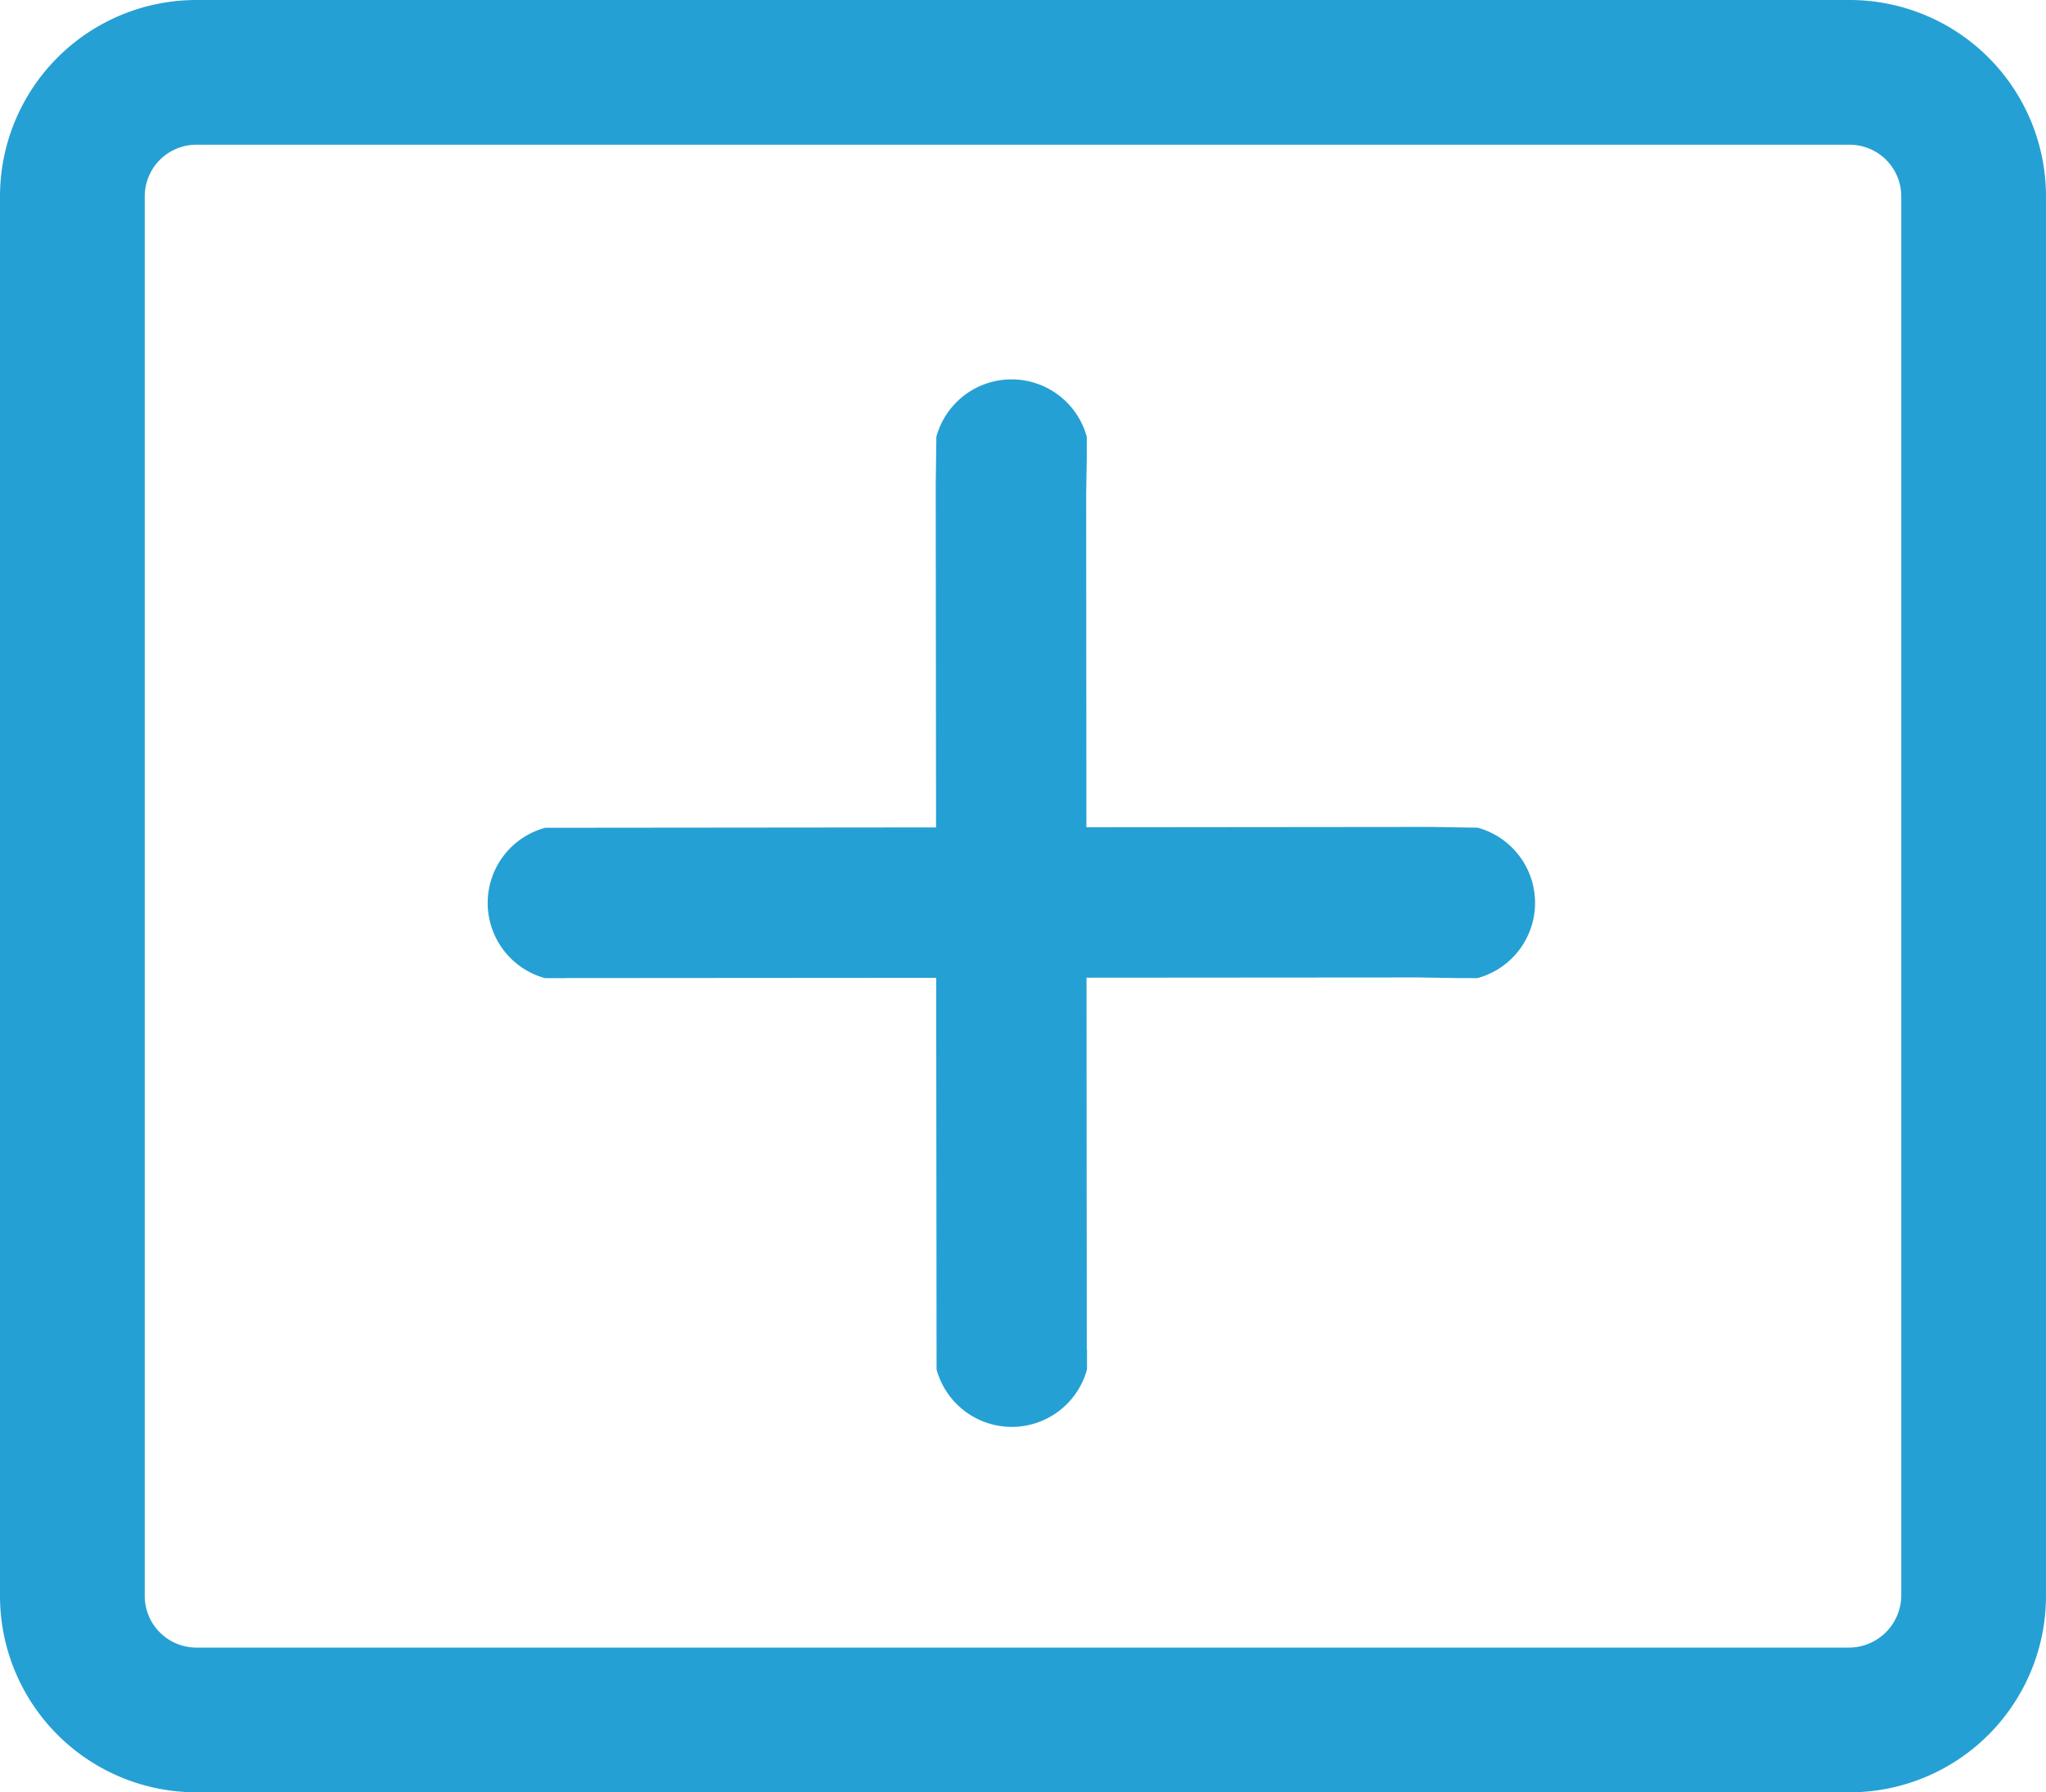
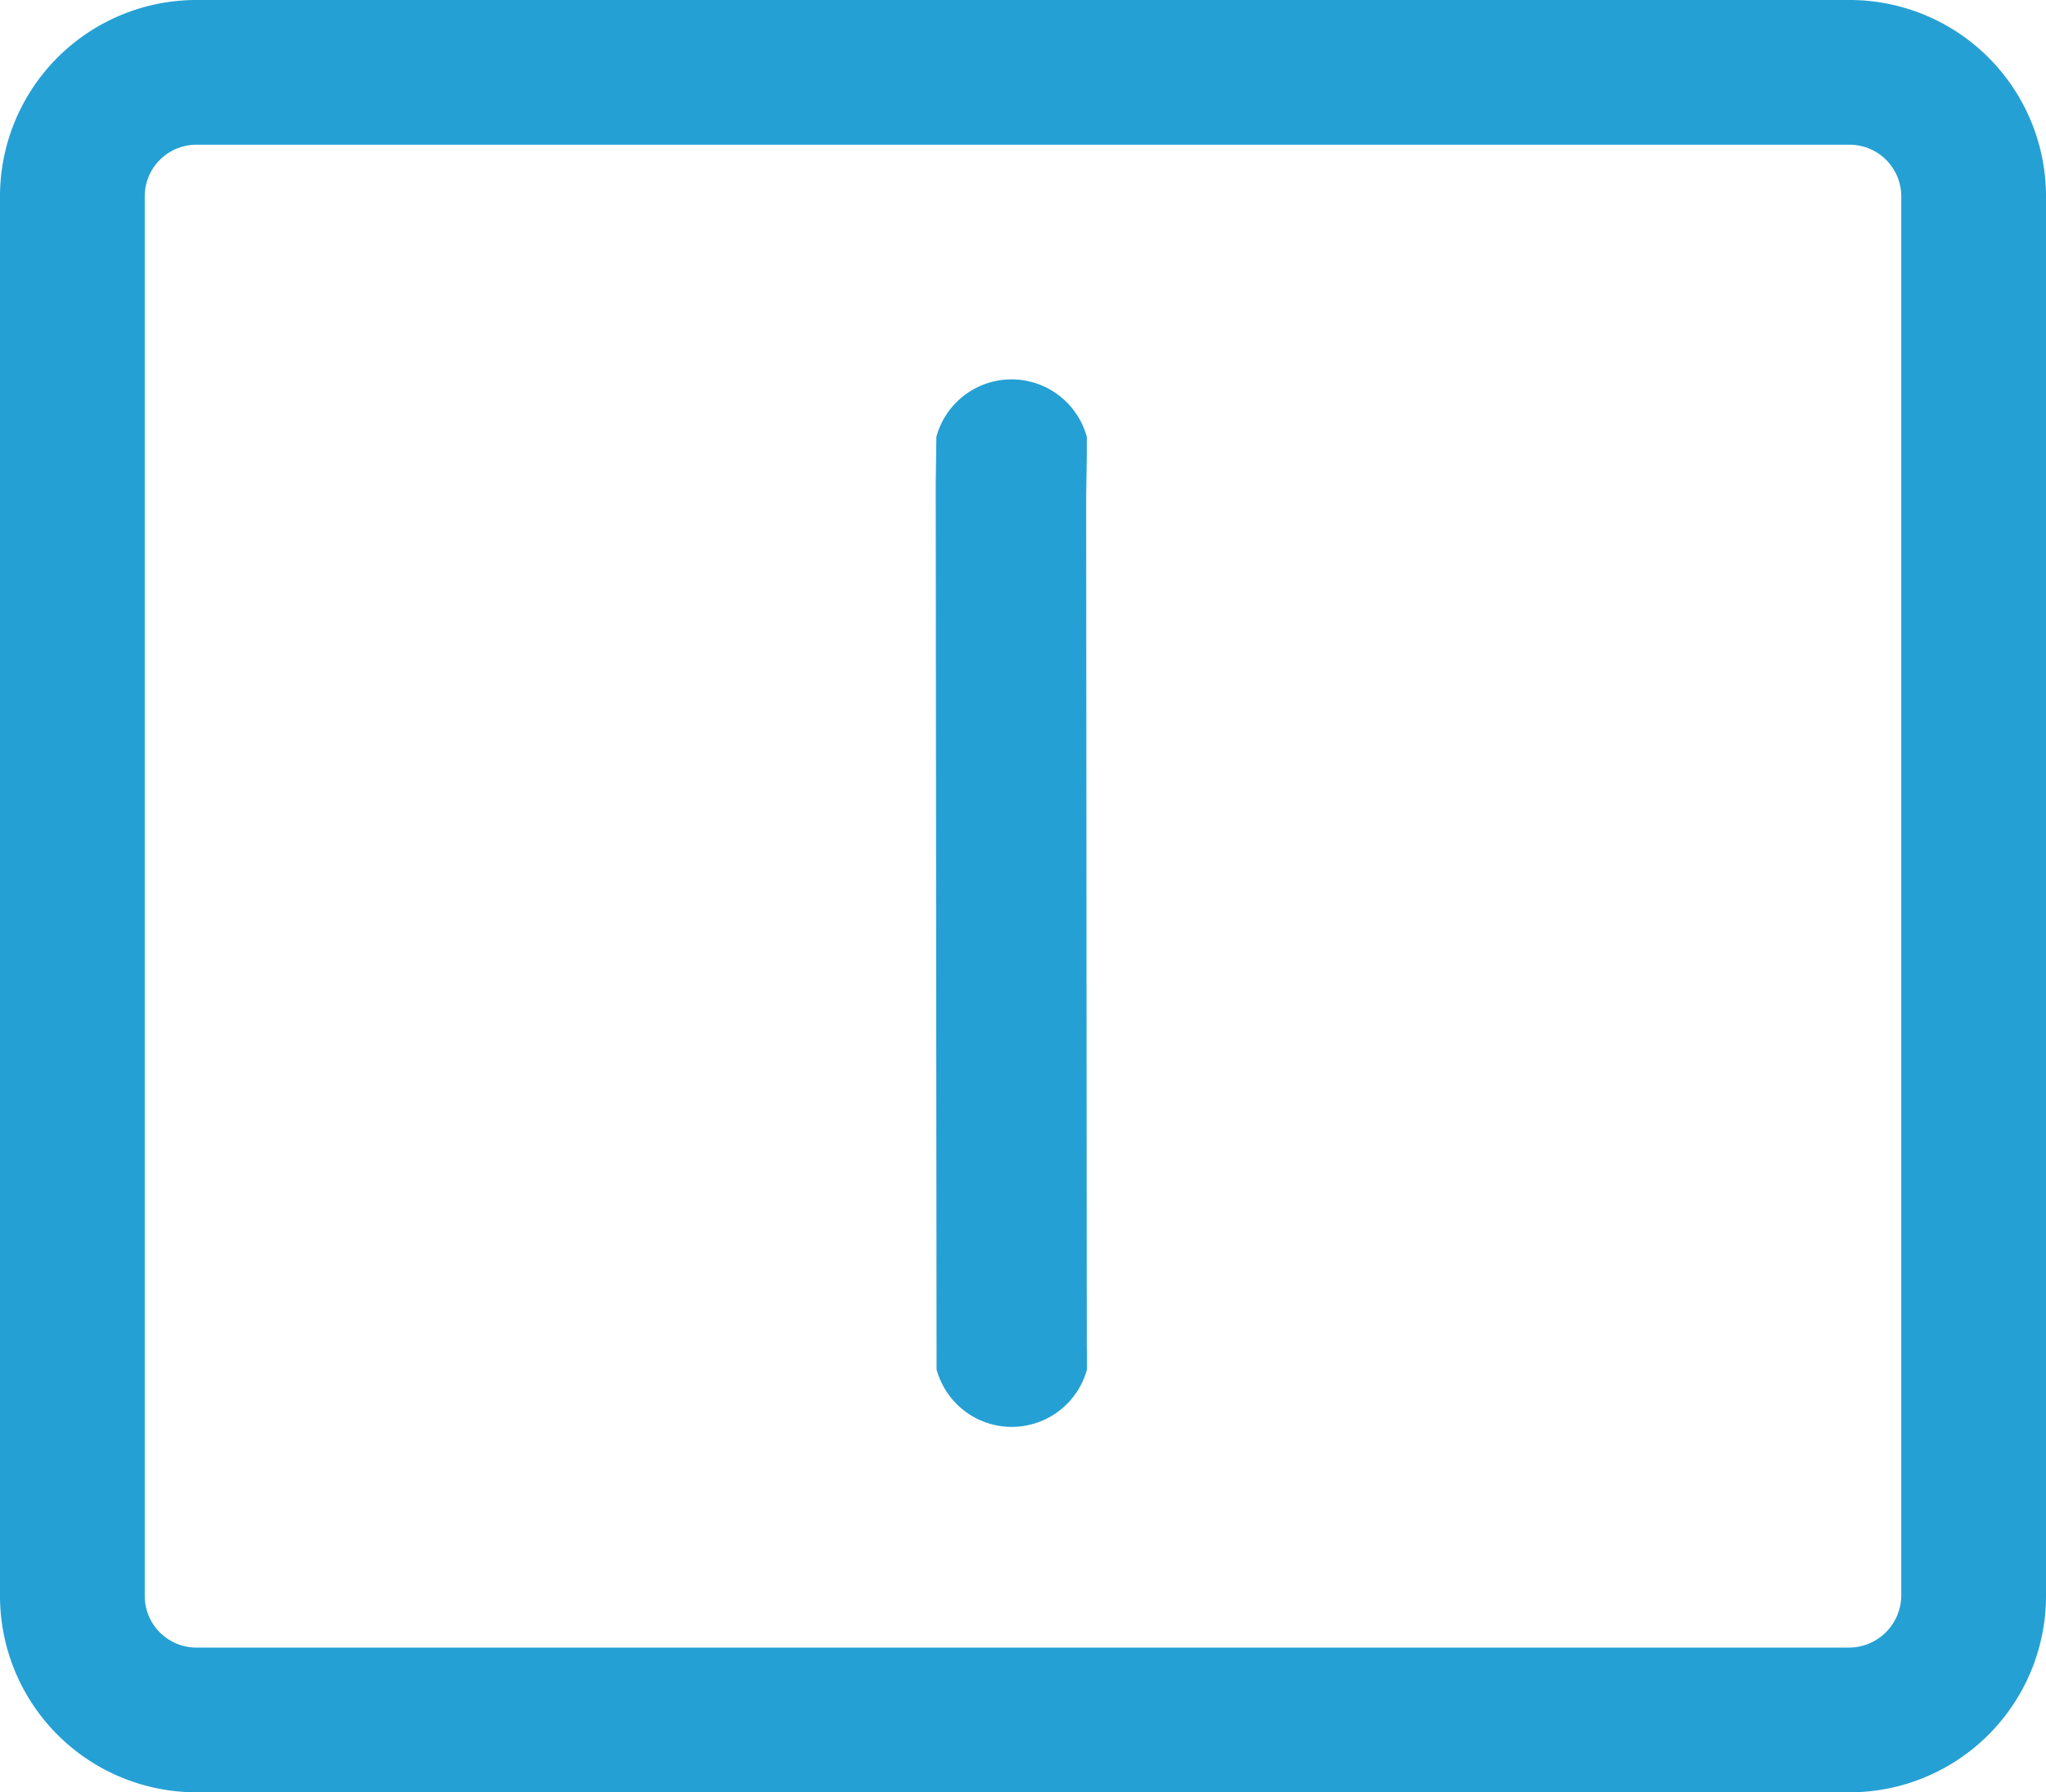
<svg xmlns="http://www.w3.org/2000/svg" viewBox="0 0 197.9 173.39" style="enable-background:new 0 0 197.9 173.4;">
  <title>Asset 2</title>
  <g id="Layer_2" data-name="Layer 2">
    <g id="Layer_2-2" data-name="Layer 2">
      <g id="eixo-icone-menu">
        <path fill="#25a0d4" d="M178.9,173.39H19a19,19,0,0,1-19-19V19A19,19,0,0,1,19,0H178.9a19,19,0,0,1,19,19V154.39A19,19,0,0,1,178.9,173.39ZM19,14a5,5,0,0,0-5,5V154.39a5,5,0,0,0,5,5H178.9a5.07,5.07,0,0,0,5-5V19a5,5,0,0,0-5-5Z" />
-         <path fill="#25a0d4" d="M105.12,130.48h0l-.06-82.54.06-3.74h0l0-1.94a7.54,7.54,0,0,0-14.55,0l-.06,4.52h0v1.18h0l.08,84.52a7.54,7.54,0,0,0,14.55,0l0-1.94Z" />
-         <path fill="#25a0d4" d="M54.7,94.62h0l82.54-.06,3.74.06h0l1.94,0a7.54,7.54,0,0,0,0-14.55L138.43,80v0h-1.18l-84.52.08a7.54,7.54,0,0,0,0,14.55l1.94,0Z" />
+         <path fill="#25a0d4" d="M105.12,130.48h0l-.06-82.54.06-3.74l0-1.94a7.54,7.54,0,0,0-14.55,0l-.06,4.52h0v1.18h0l.08,84.52a7.54,7.54,0,0,0,14.55,0l0-1.94Z" />
      </g>
    </g>
  </g>
</svg>